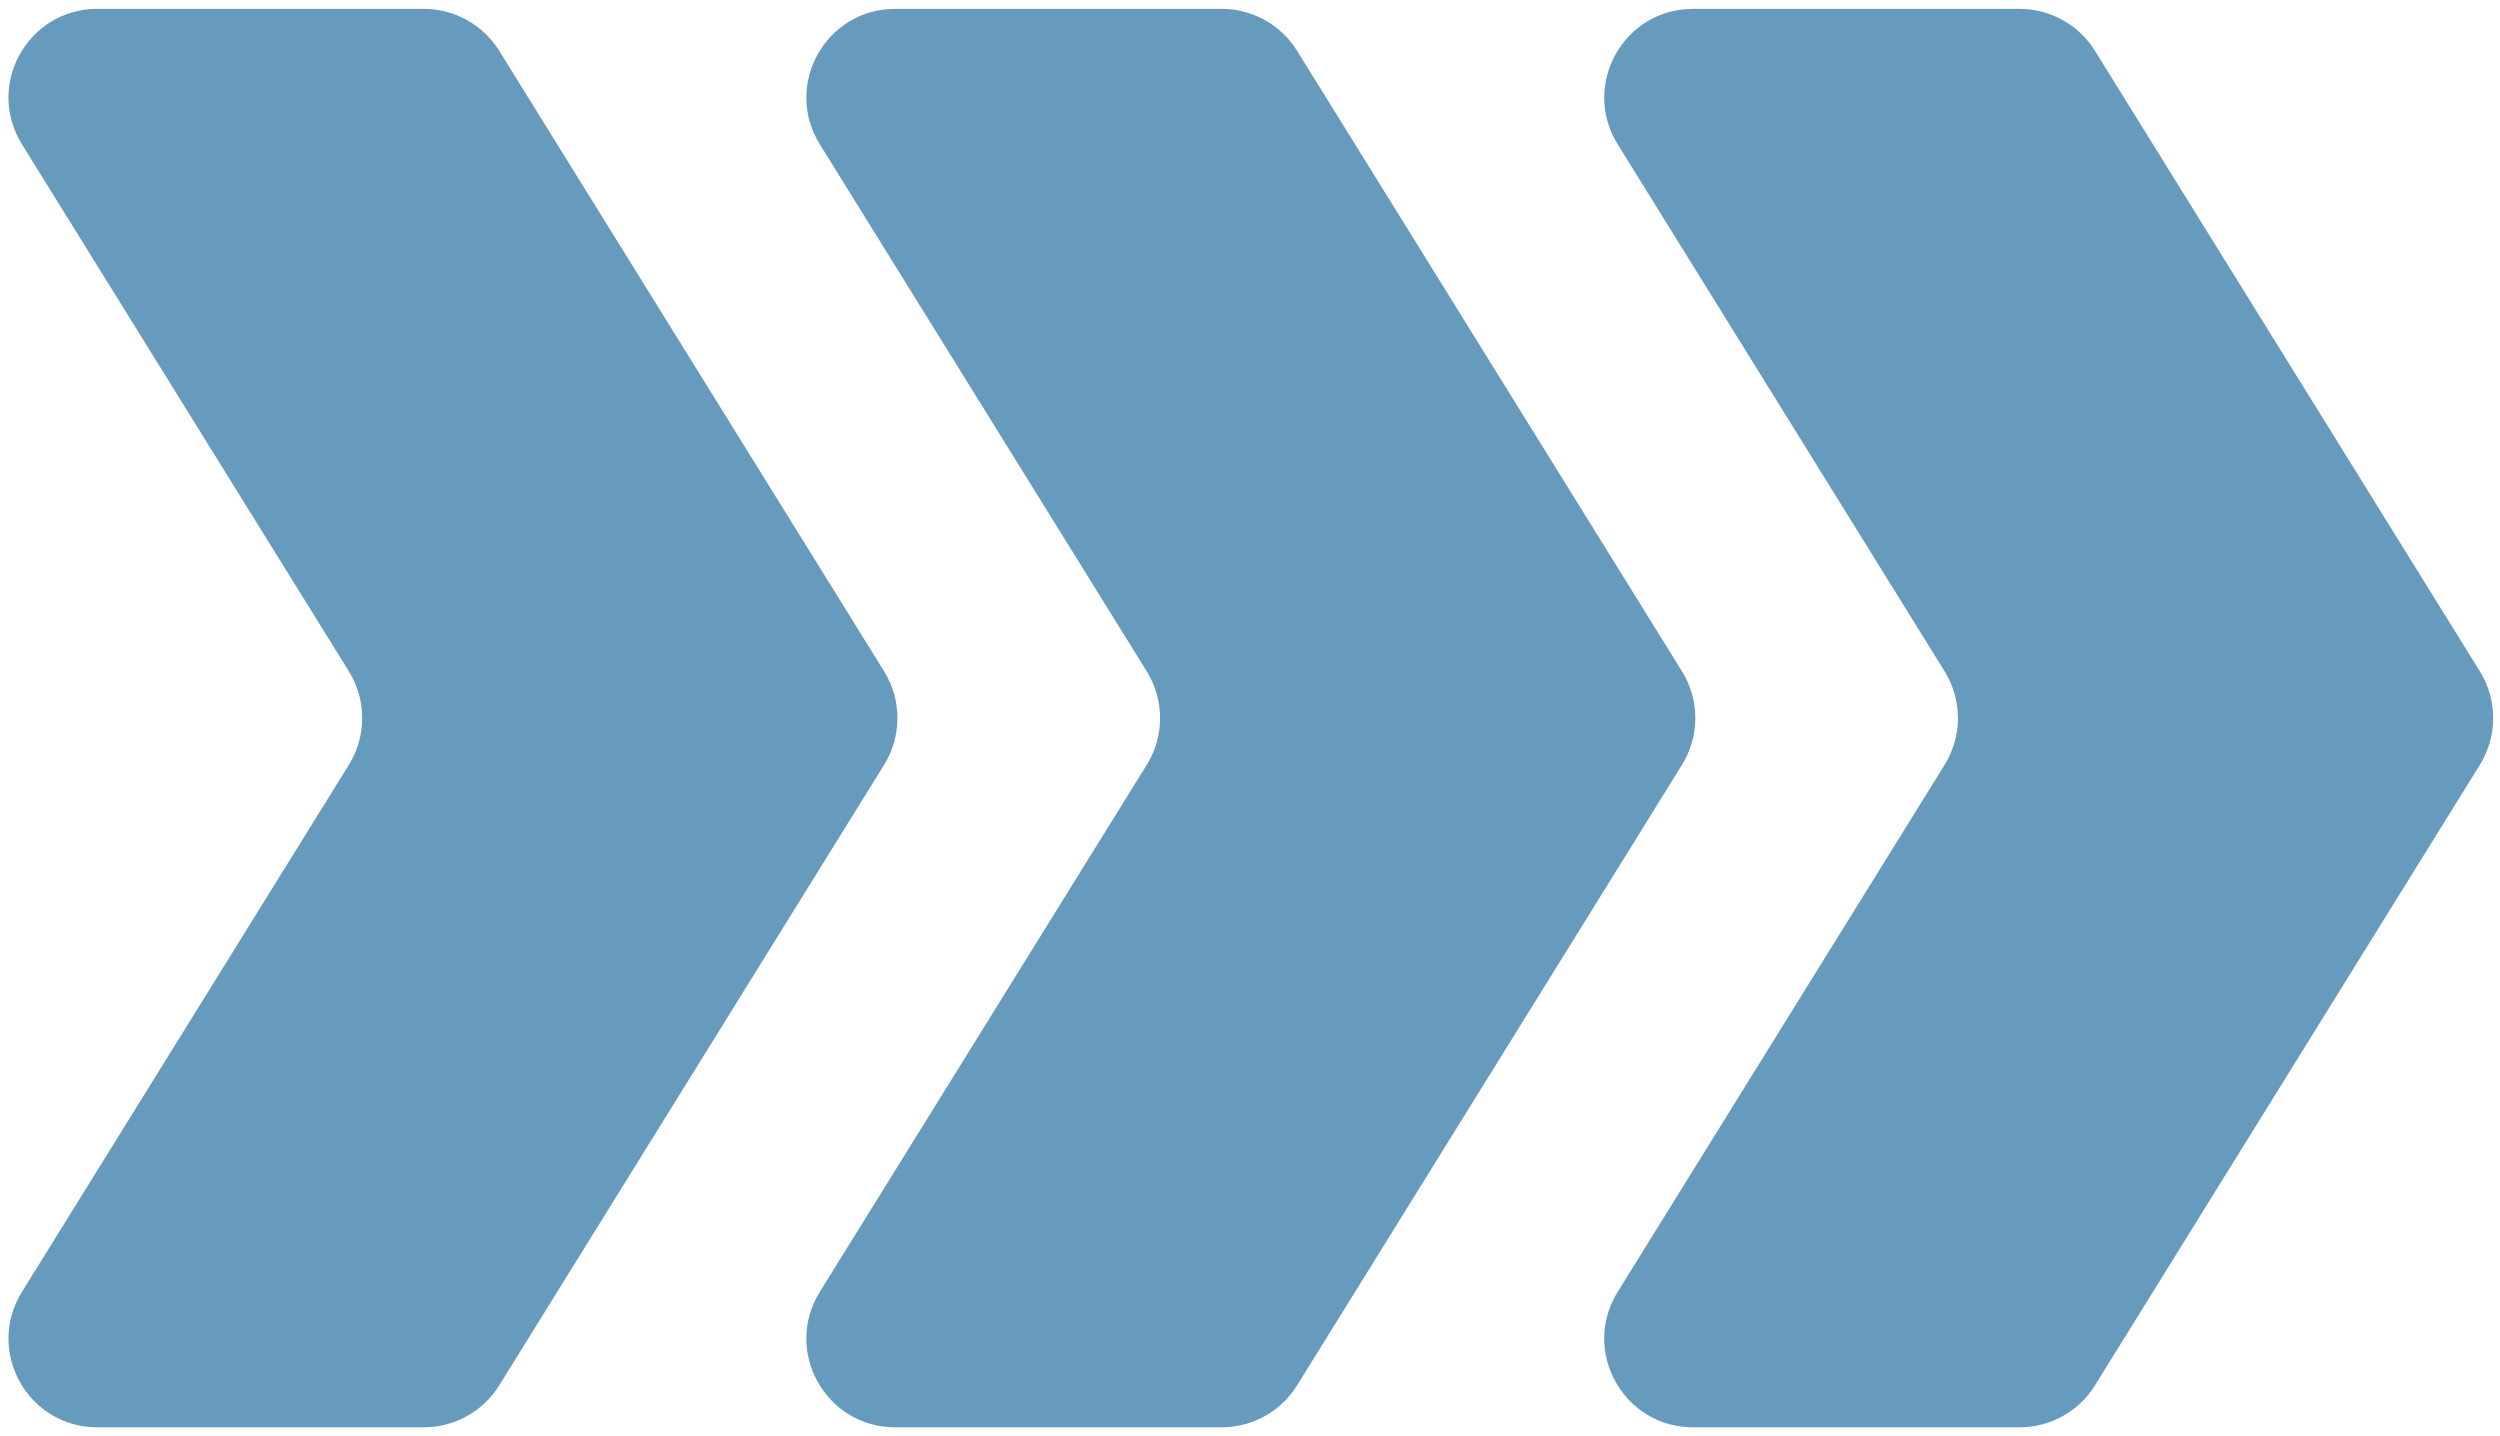
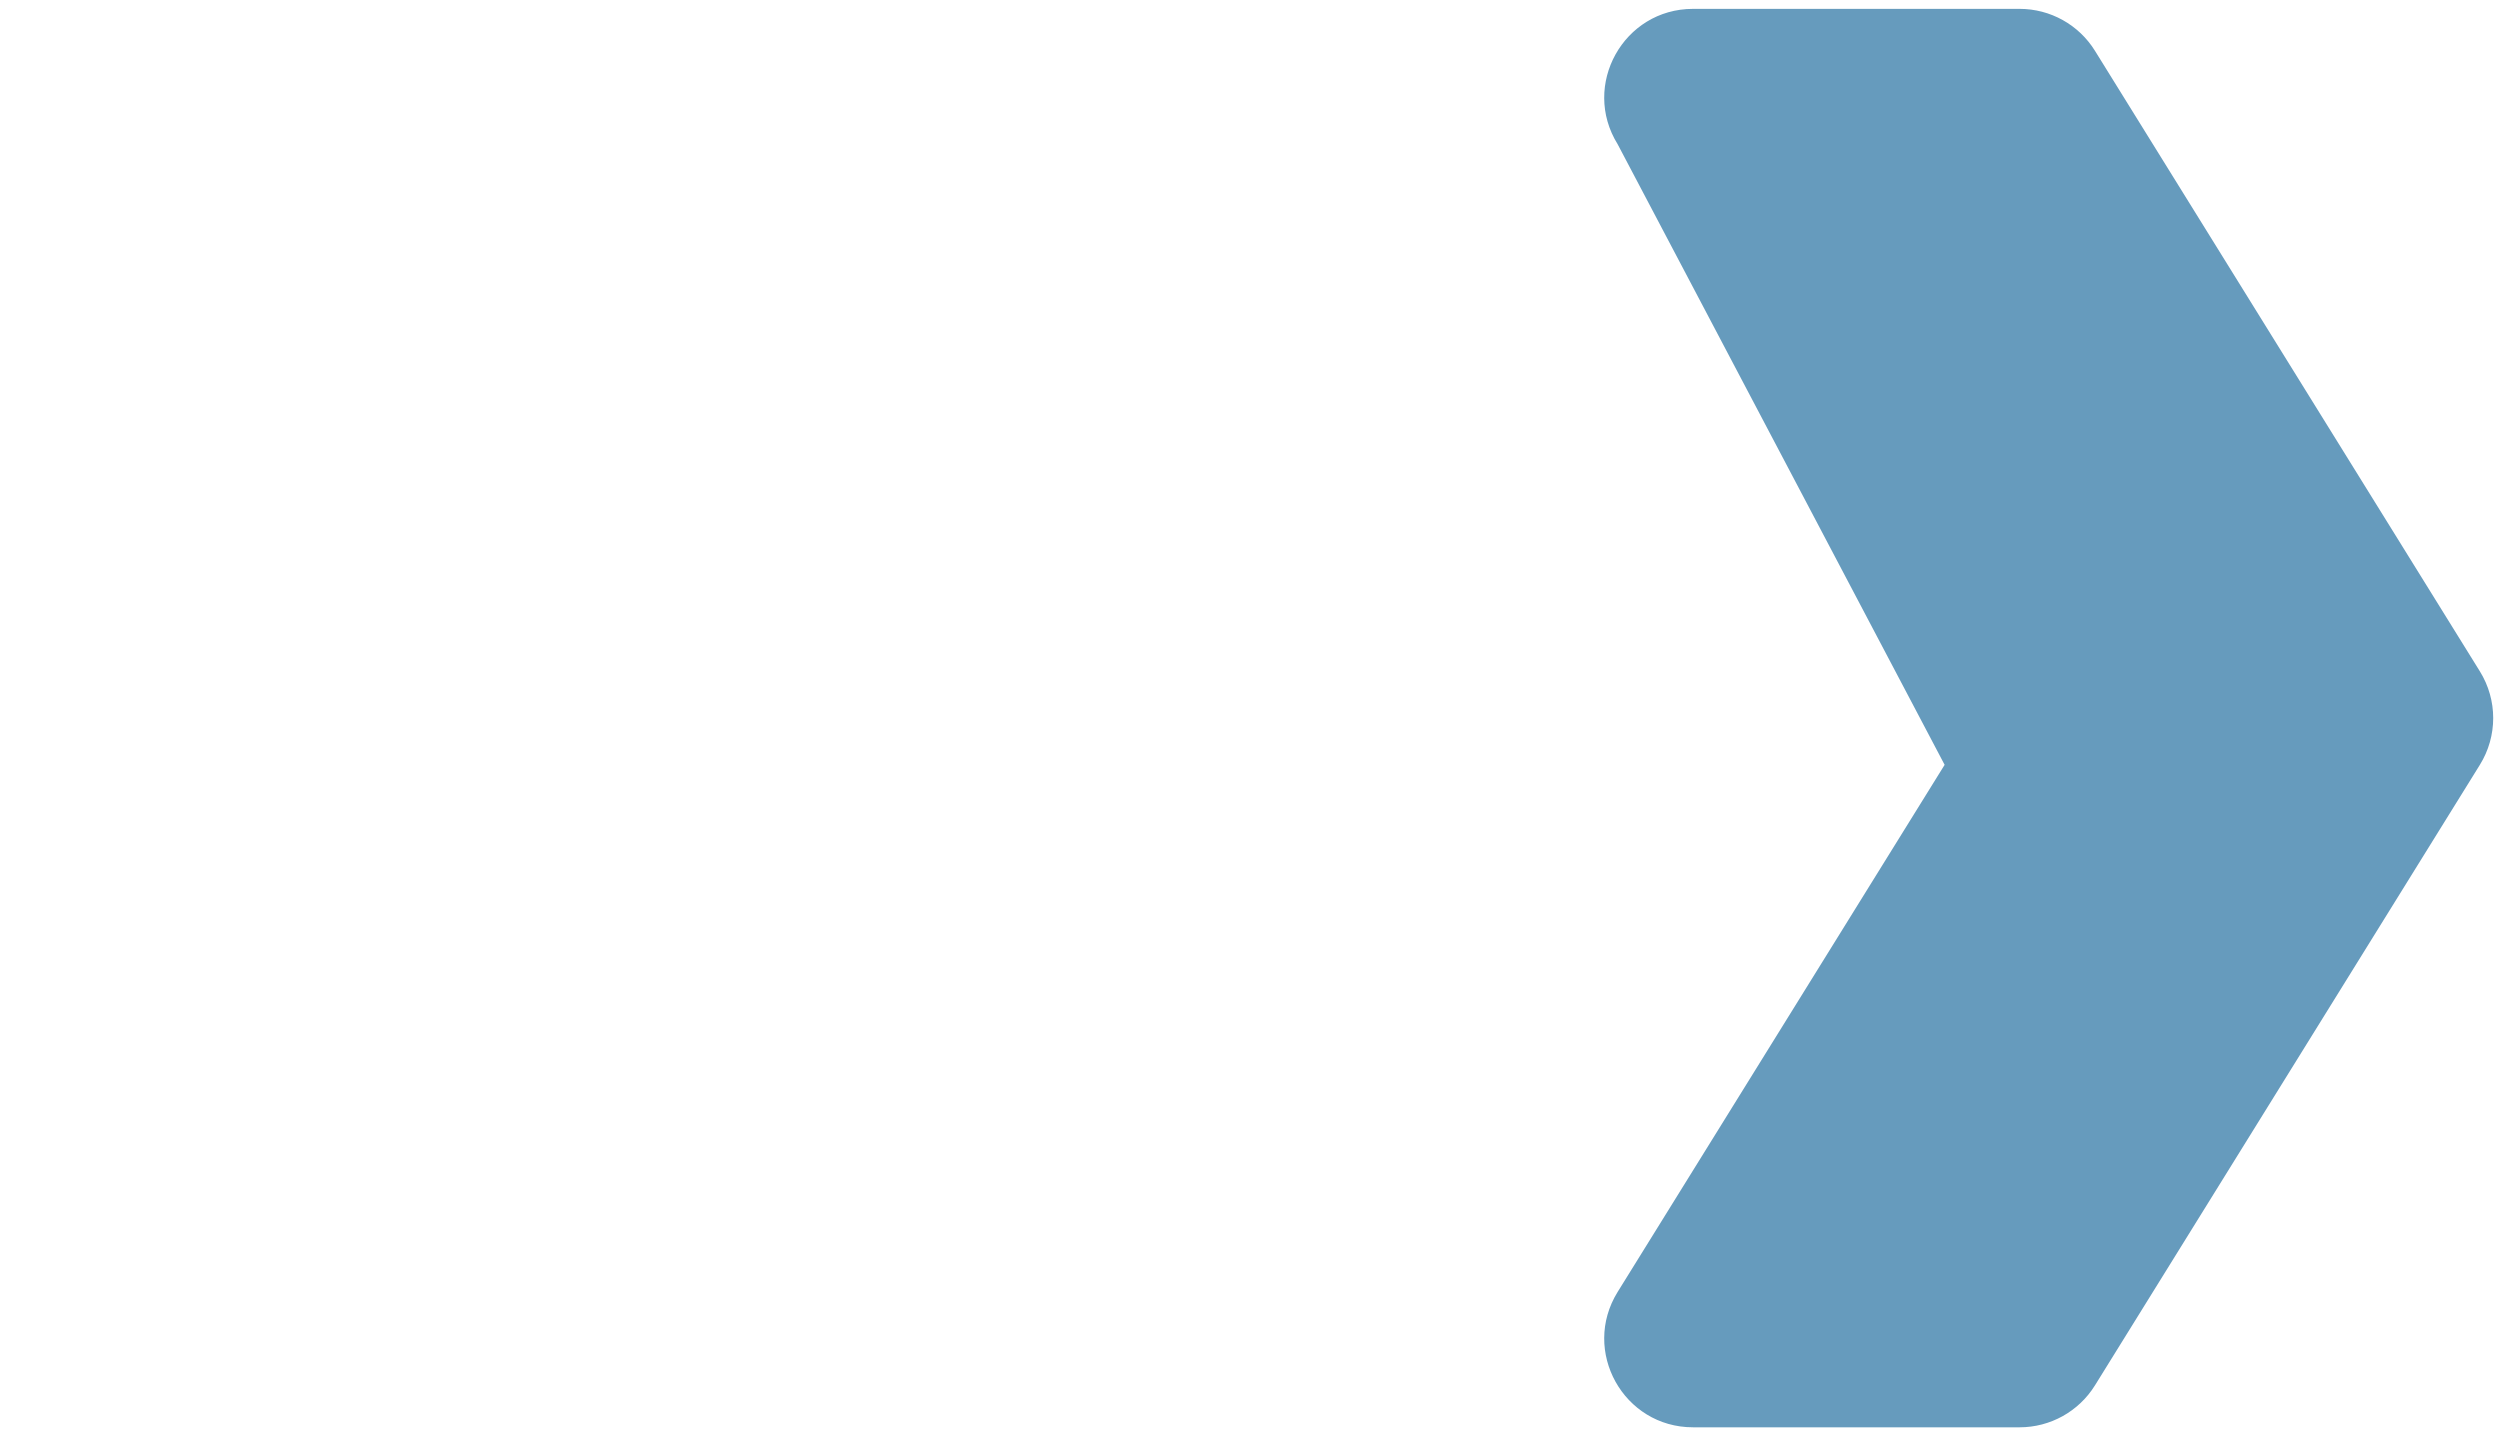
<svg xmlns="http://www.w3.org/2000/svg" width="141" height="81" viewBox="0 0 141 81" fill="none">
-   <path d="M1.236 72.864C-0.83 76.195 1.566 80.5 5.485 80.5H23.906C25.636 80.5 27.243 79.606 28.155 78.136L49.865 43.136C50.867 41.521 50.867 39.479 49.865 37.864L28.155 2.864C27.243 1.394 25.636 0.5 23.906 0.5L5.485 0.5C1.566 0.5 -0.83 4.805 1.236 8.136L19.677 37.864C20.678 39.479 20.678 41.521 19.677 43.136L1.236 72.864Z" fill="#669BBD" />
-   <path d="M73.155 78.136C72.243 79.606 70.636 80.5 68.906 80.5H50.485C46.566 80.5 44.17 76.195 46.236 72.864L64.677 43.136C65.678 41.521 65.678 39.479 64.677 37.864L46.236 8.136C44.17 4.805 46.566 0.5 50.485 0.5L68.906 0.5C70.636 0.5 72.243 1.394 73.155 2.864L94.865 37.864C95.867 39.479 95.867 41.521 94.865 43.136L73.155 78.136Z" fill="#669BBD" />
-   <path d="M118.155 78.136C117.243 79.606 115.636 80.5 113.906 80.5H95.485C91.566 80.5 89.17 76.195 91.236 72.864L109.677 43.136C110.678 41.521 110.678 39.479 109.677 37.864L91.236 8.136C89.17 4.805 91.566 0.5 95.485 0.5L113.906 0.5C115.636 0.5 117.243 1.394 118.155 2.864L139.865 37.864C140.867 39.479 140.867 41.521 139.865 43.136L118.155 78.136Z" fill="#669BBD" />
+   <path d="M118.155 78.136C117.243 79.606 115.636 80.5 113.906 80.5H95.485C91.566 80.5 89.17 76.195 91.236 72.864L109.677 43.136L91.236 8.136C89.17 4.805 91.566 0.5 95.485 0.5L113.906 0.5C115.636 0.5 117.243 1.394 118.155 2.864L139.865 37.864C140.867 39.479 140.867 41.521 139.865 43.136L118.155 78.136Z" fill="#669BBD" />
</svg>